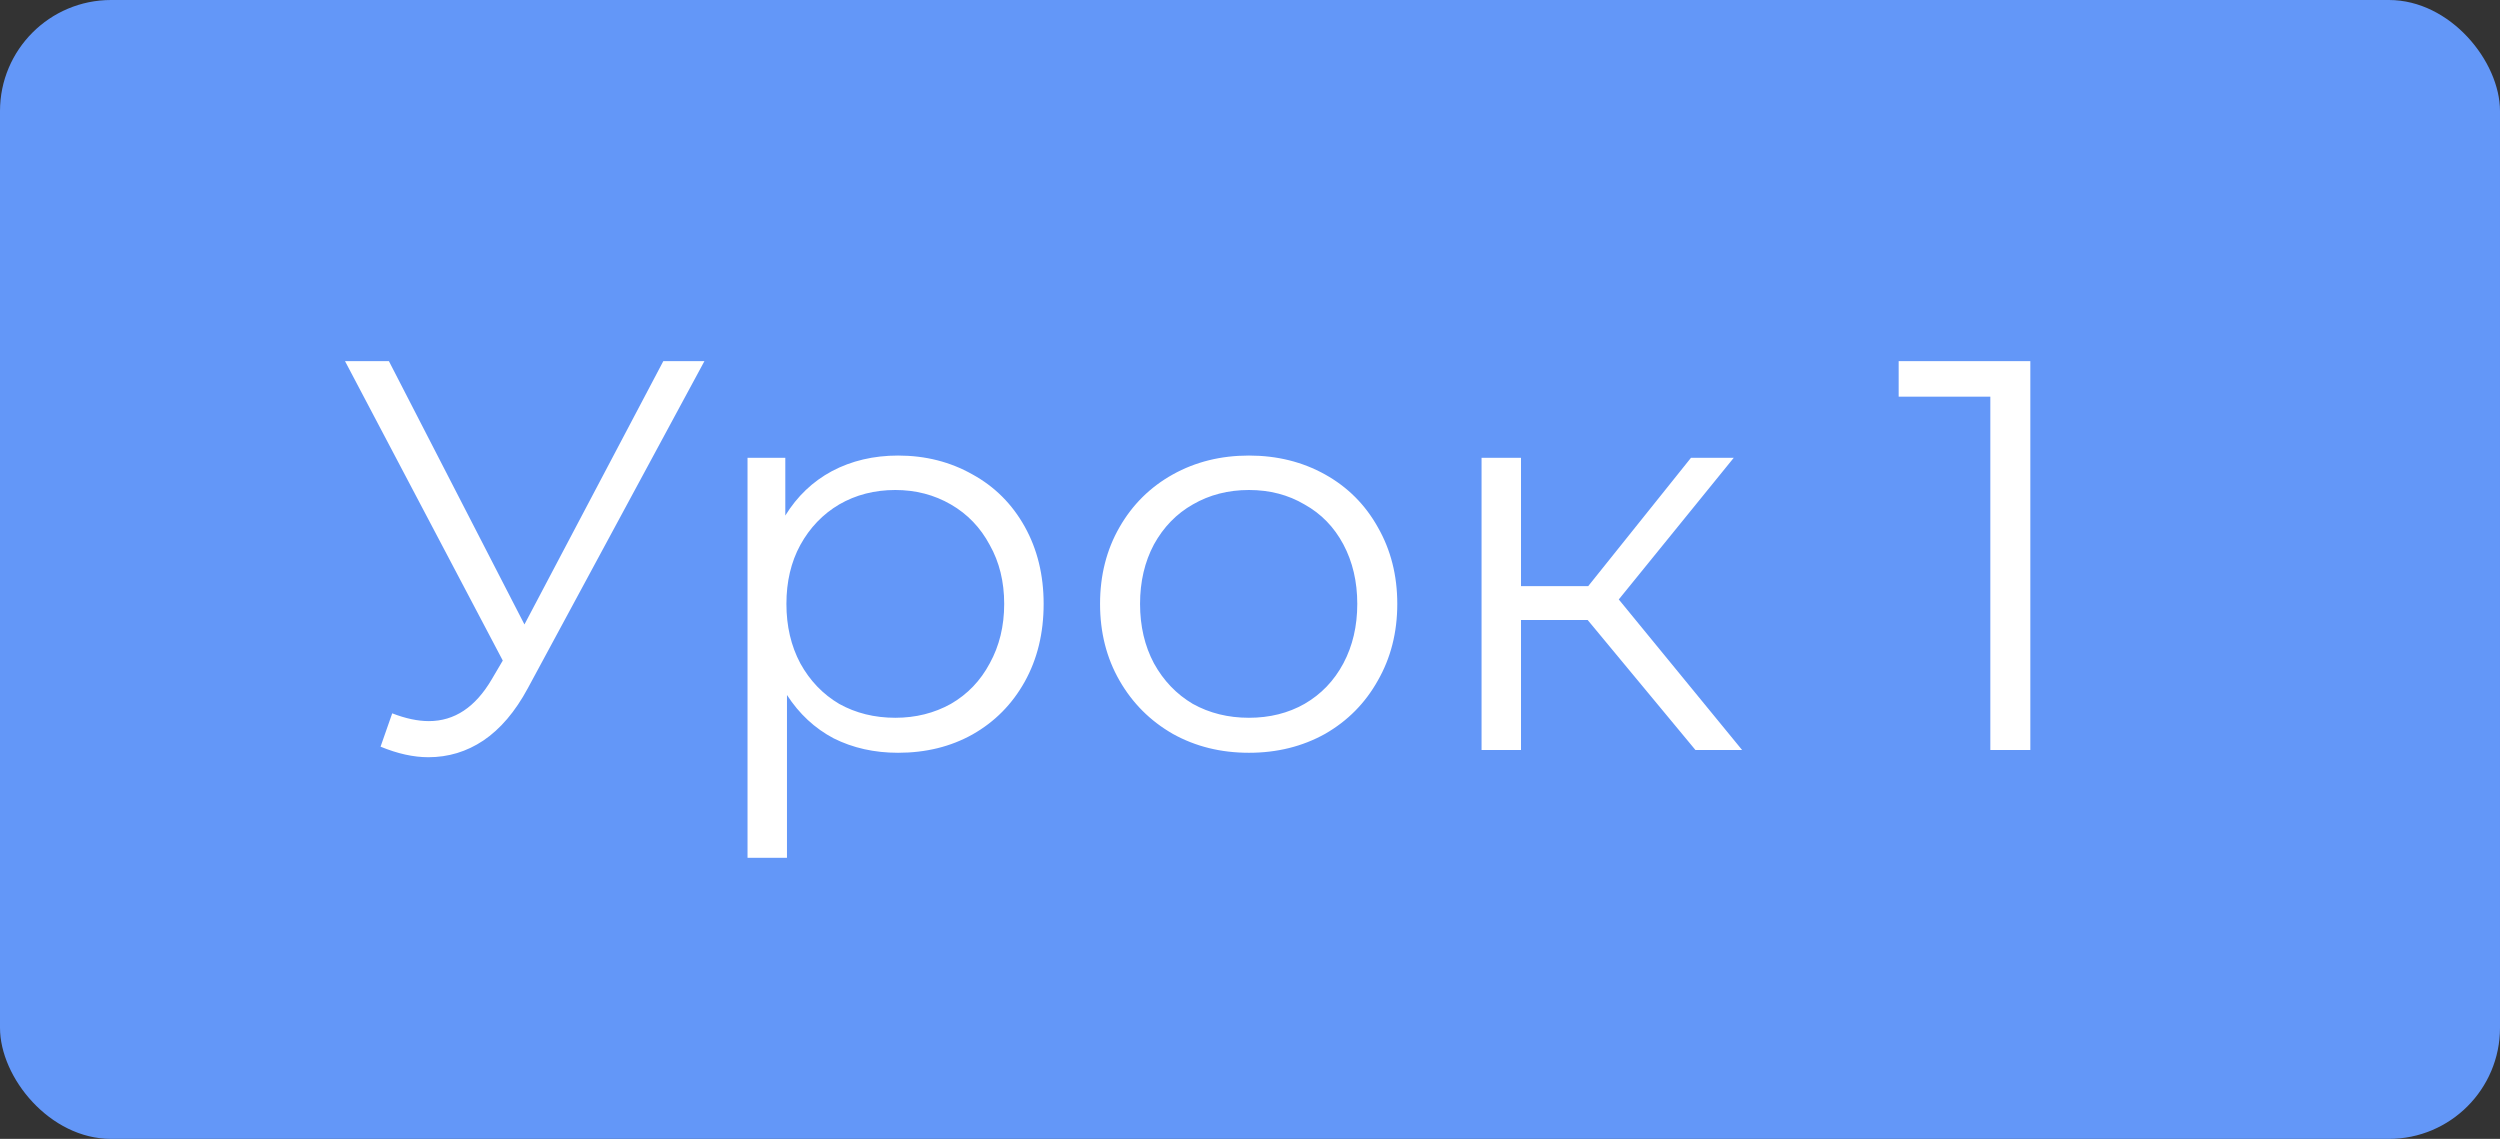
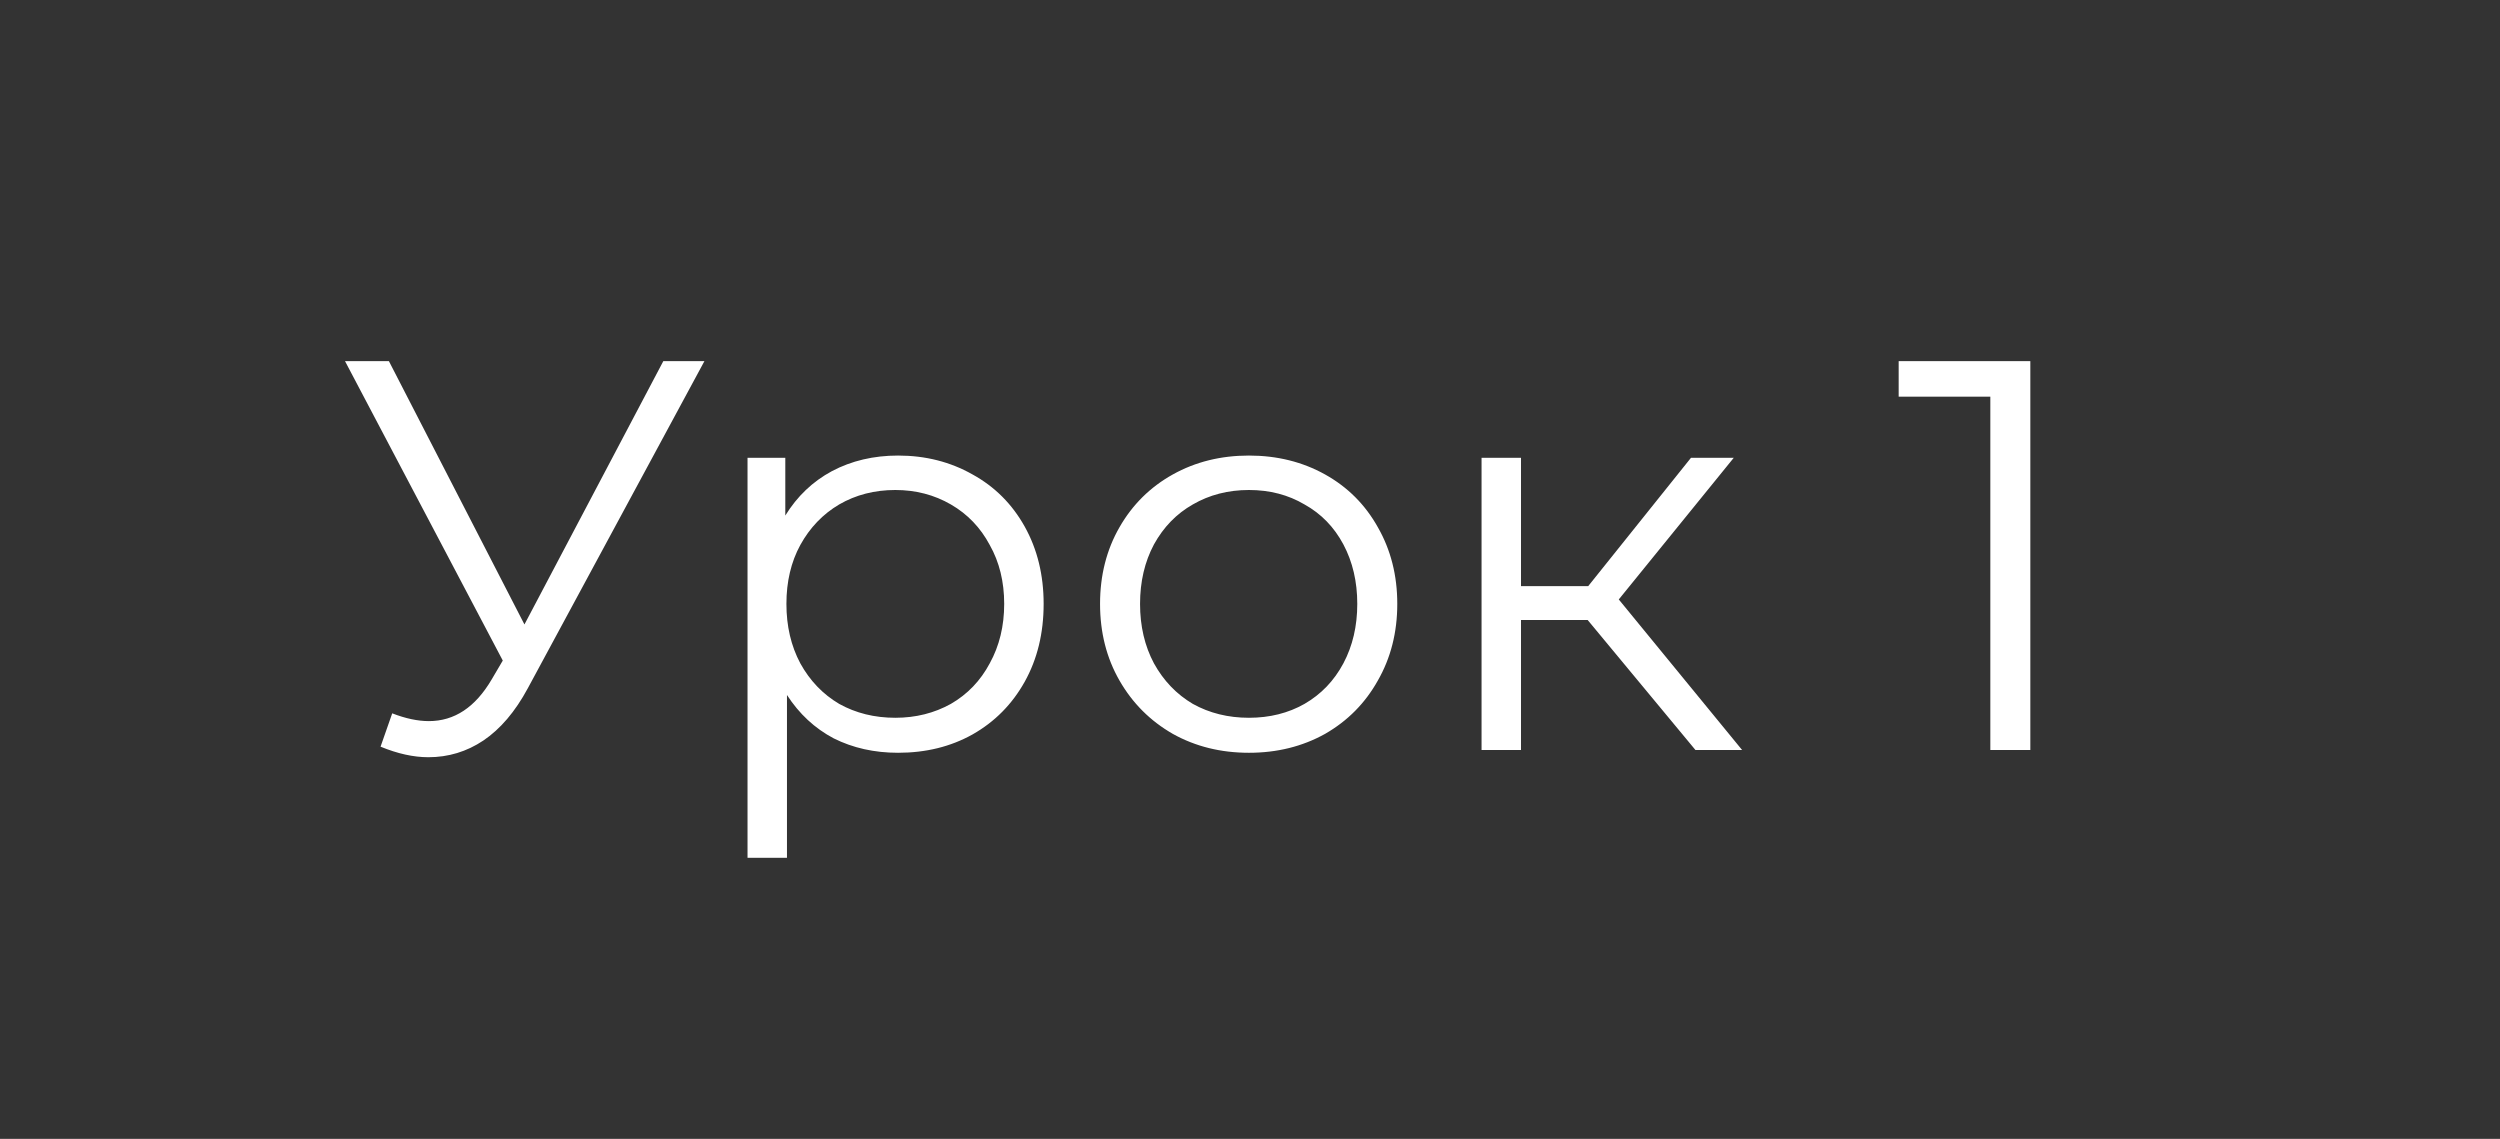
<svg xmlns="http://www.w3.org/2000/svg" width="90" height="41" viewBox="0 0 90 41" fill="none">
  <rect x="0" y="0" width="90" height="41" fill="#333333" stroke="none" />
-   <rect width="90" height="41" rx="4" fill="#6397F8" />
  <path d="M25.36 13L19 24.78C18.547 25.62 18.013 26.247 17.4 26.66C16.8 27.06 16.14 27.26 15.42 27.26C14.887 27.26 14.313 27.133 13.7 26.88L14.12 25.68C14.6 25.867 15.04 25.96 15.44 25.96C16.36 25.96 17.113 25.46 17.7 24.46L18.1 23.78L12.42 13H14L18.88 22.48L23.88 13H25.36ZM32.331 16.4C33.317 16.4 34.211 16.627 35.011 17.08C35.811 17.52 36.437 18.147 36.891 18.96C37.344 19.773 37.571 20.7 37.571 21.74C37.571 22.793 37.344 23.727 36.891 24.54C36.437 25.353 35.811 25.987 35.011 26.44C34.224 26.88 33.331 27.1 32.331 27.1C31.477 27.1 30.704 26.927 30.011 26.58C29.331 26.22 28.771 25.7 28.331 25.02V30.88H26.911V16.48H28.271V18.56C28.697 17.867 29.257 17.333 29.951 16.96C30.657 16.587 31.451 16.4 32.331 16.4ZM32.231 25.84C32.964 25.84 33.631 25.673 34.231 25.34C34.831 24.993 35.297 24.507 35.631 23.88C35.977 23.253 36.151 22.54 36.151 21.74C36.151 20.94 35.977 20.233 35.631 19.62C35.297 18.993 34.831 18.507 34.231 18.16C33.631 17.813 32.964 17.64 32.231 17.64C31.484 17.64 30.811 17.813 30.211 18.16C29.624 18.507 29.157 18.993 28.811 19.62C28.477 20.233 28.311 20.94 28.311 21.74C28.311 22.54 28.477 23.253 28.811 23.88C29.157 24.507 29.624 24.993 30.211 25.34C30.811 25.673 31.484 25.84 32.231 25.84ZM44.962 27.1C43.948 27.1 43.035 26.873 42.222 26.42C41.408 25.953 40.768 25.313 40.302 24.5C39.835 23.687 39.602 22.767 39.602 21.74C39.602 20.713 39.835 19.793 40.302 18.98C40.768 18.167 41.408 17.533 42.222 17.08C43.035 16.627 43.948 16.4 44.962 16.4C45.975 16.4 46.888 16.627 47.702 17.08C48.515 17.533 49.148 18.167 49.602 18.98C50.068 19.793 50.302 20.713 50.302 21.74C50.302 22.767 50.068 23.687 49.602 24.5C49.148 25.313 48.515 25.953 47.702 26.42C46.888 26.873 45.975 27.1 44.962 27.1ZM44.962 25.84C45.708 25.84 46.375 25.673 46.962 25.34C47.562 24.993 48.028 24.507 48.362 23.88C48.695 23.253 48.862 22.54 48.862 21.74C48.862 20.94 48.695 20.227 48.362 19.6C48.028 18.973 47.562 18.493 46.962 18.16C46.375 17.813 45.708 17.64 44.962 17.64C44.215 17.64 43.542 17.813 42.942 18.16C42.355 18.493 41.888 18.973 41.542 19.6C41.208 20.227 41.042 20.94 41.042 21.74C41.042 22.54 41.208 23.253 41.542 23.88C41.888 24.507 42.355 24.993 42.942 25.34C43.542 25.673 44.215 25.84 44.962 25.84ZM57.156 22.32H54.756V27H53.336V16.48H54.756V21.1H57.176L60.876 16.48H62.416L58.276 21.58L62.716 27H61.036L57.156 22.32ZM73.092 13V27H71.652V14.28H68.352V13H73.092Z" fill="white" />
</svg>